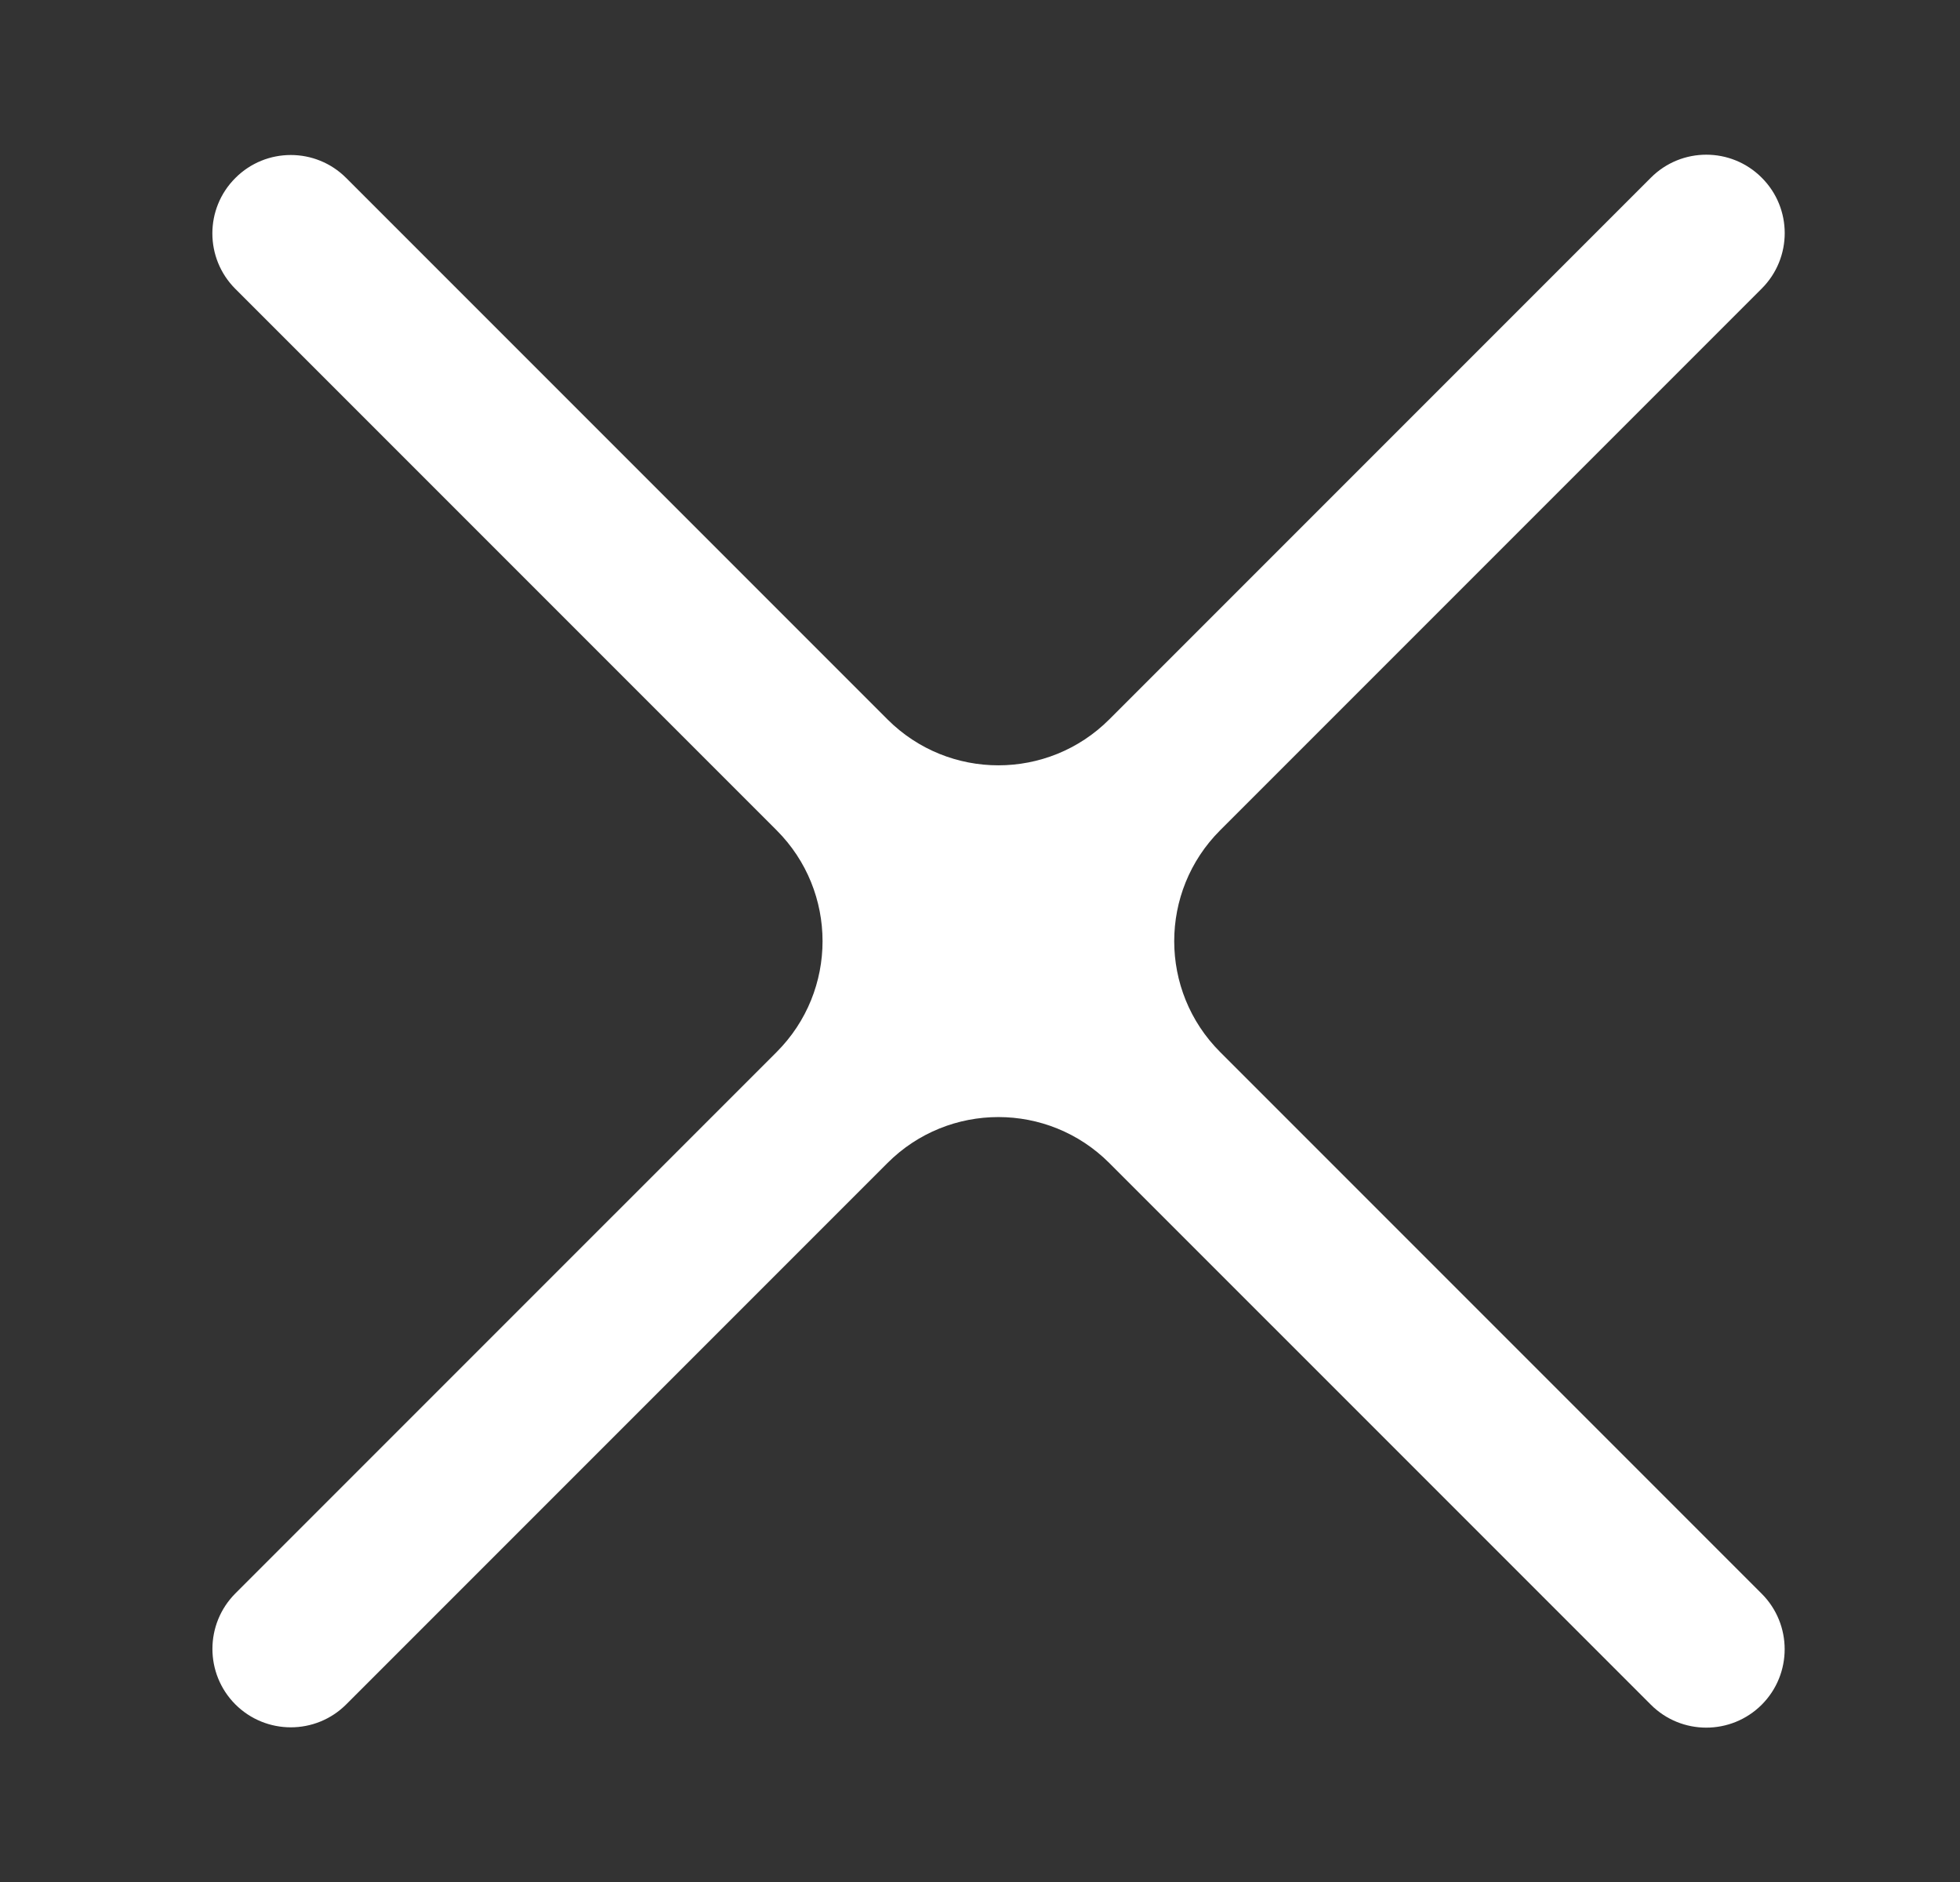
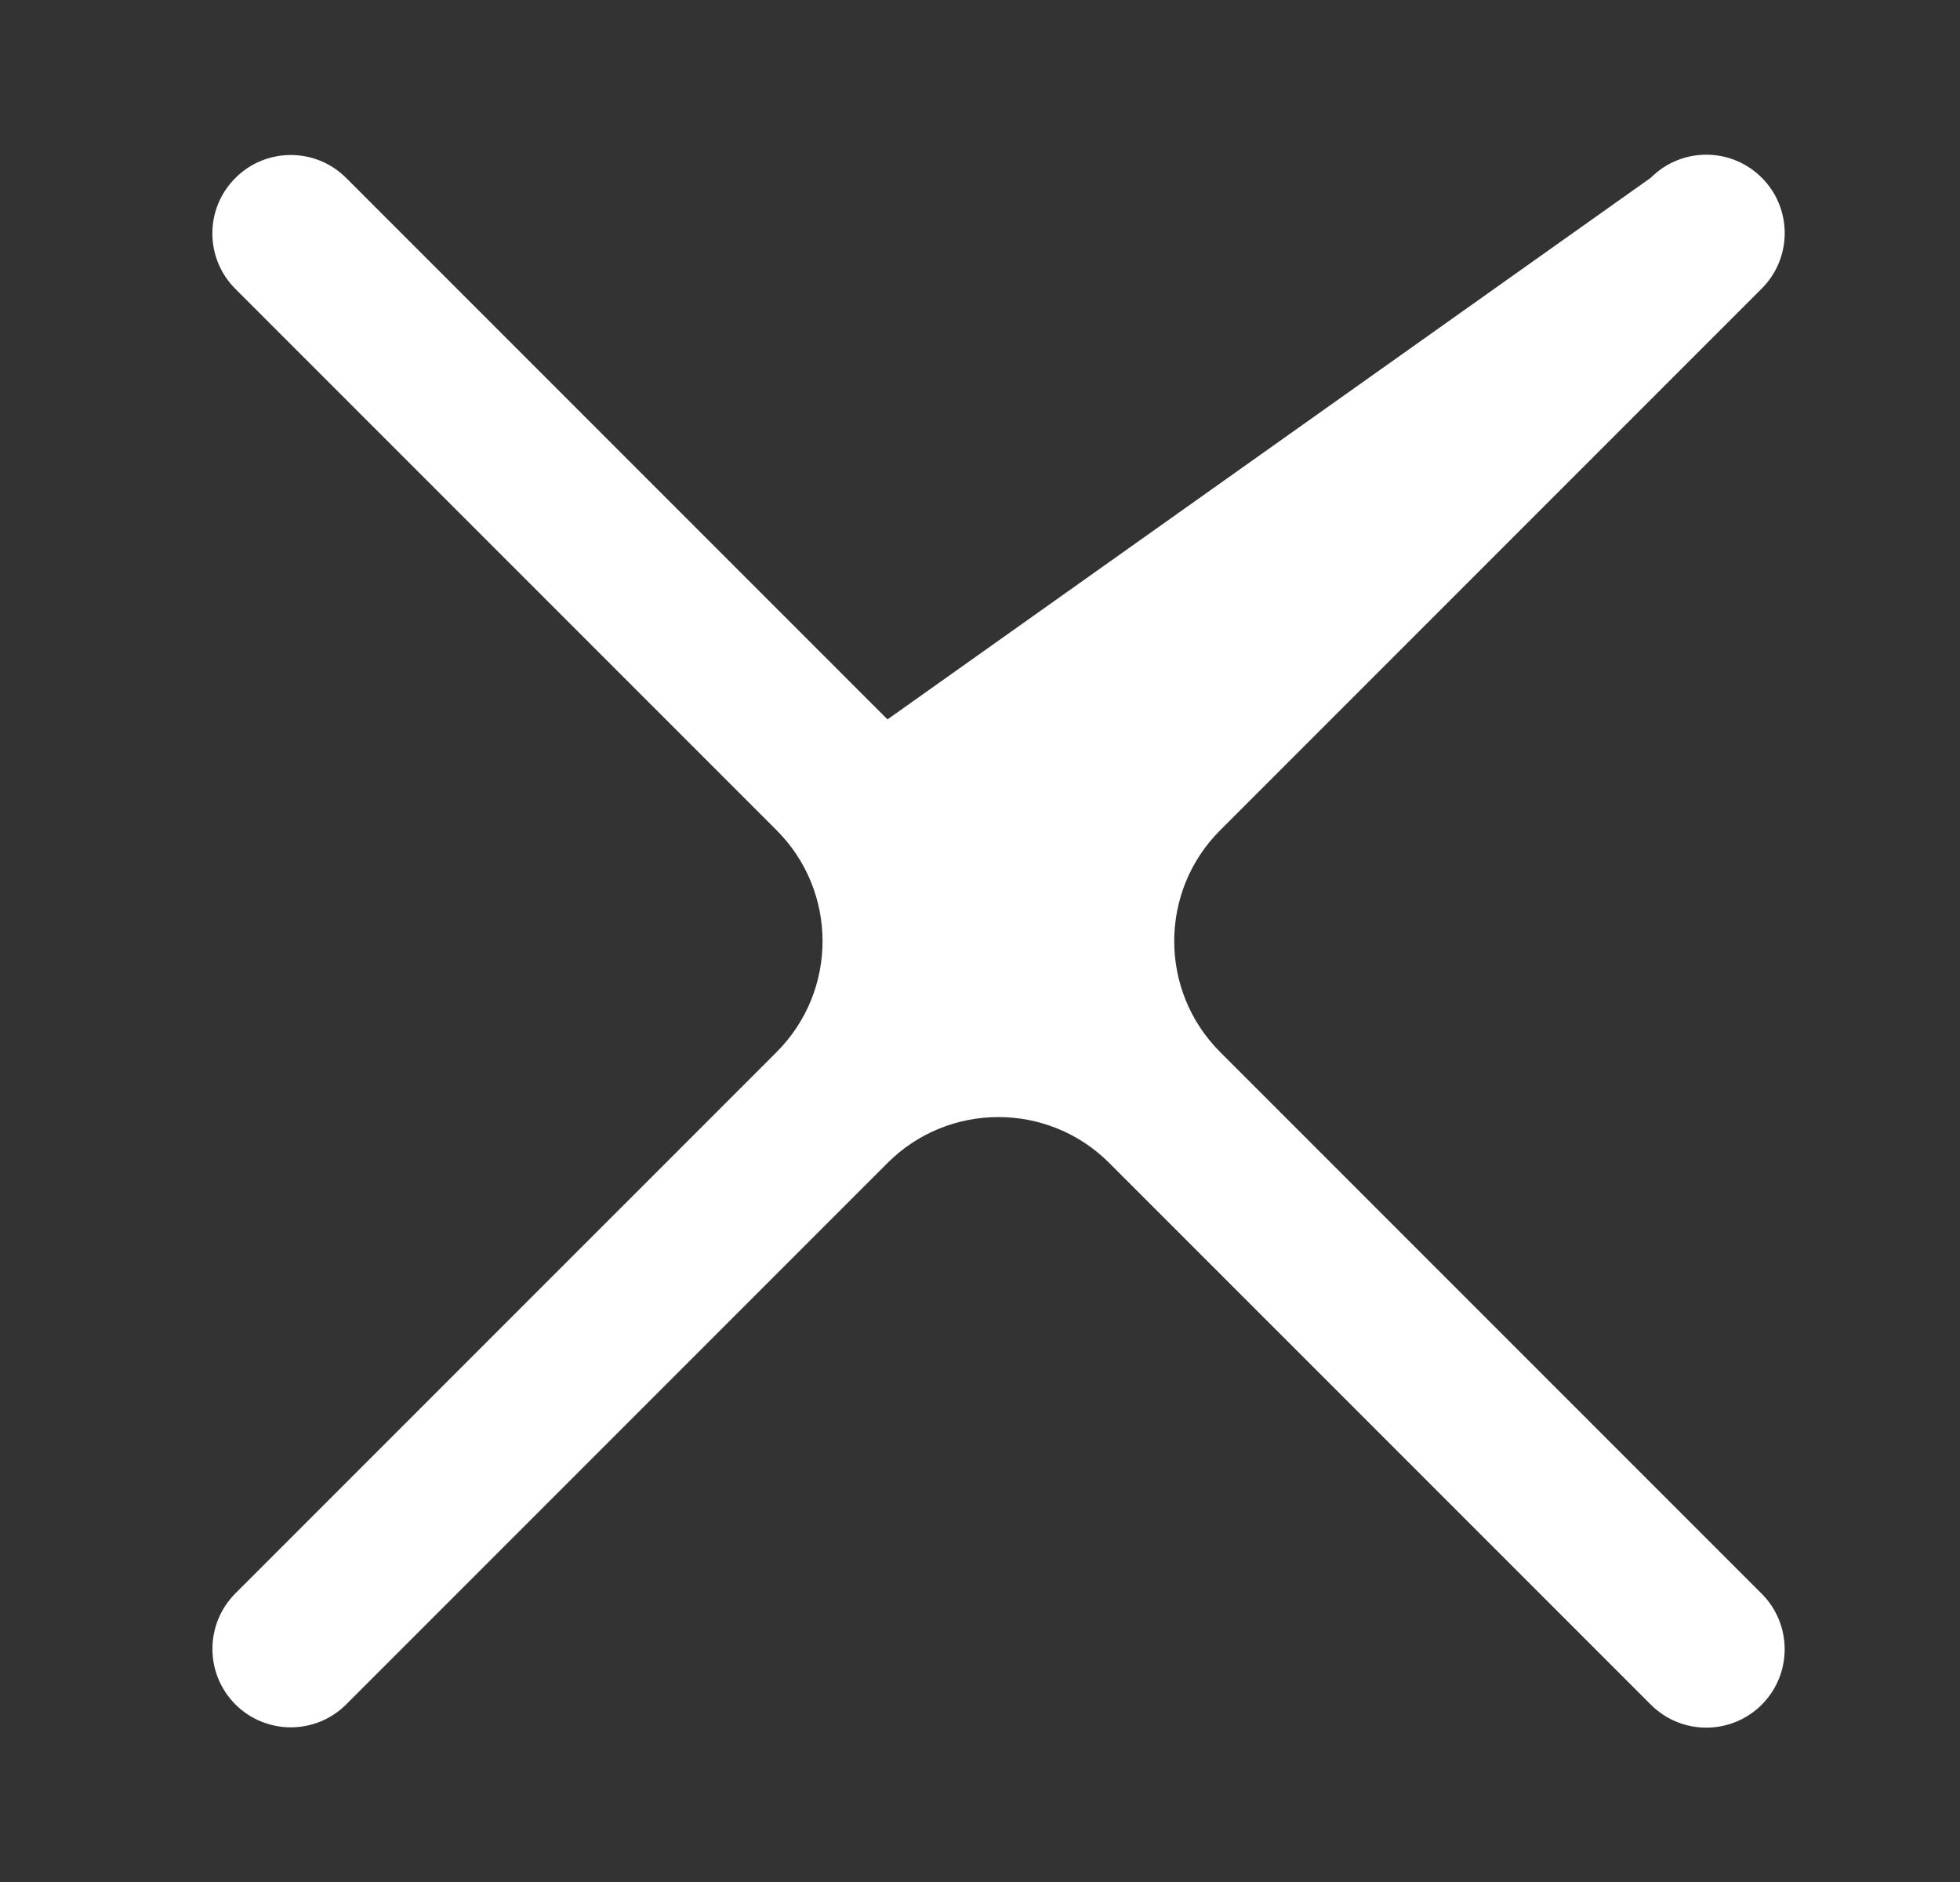
<svg xmlns="http://www.w3.org/2000/svg" width="25" height="24" viewBox="0 0 25 24" fill="none">
  <rect x="0" y="0" width="25" height="24" fill="#333333" stroke="none" />
-   <path fill-rule="evenodd" clip-rule="evenodd" d="M14.149 14.831C13.368 14.05 12.101 14.05 11.32 14.831L4.416 21.735C4.026 22.125 3.393 22.125 3.002 21.735C2.612 21.344 2.612 20.711 3.002 20.32L9.906 13.416C10.687 12.635 10.687 11.369 9.906 10.588L3.002 3.684C2.611 3.293 2.611 2.66 3.002 2.27C3.392 1.879 4.026 1.879 4.416 2.27L11.32 9.174C12.101 9.955 13.368 9.955 14.149 9.174L21.057 2.266C21.447 1.875 22.081 1.875 22.471 2.266C22.862 2.656 22.862 3.289 22.471 3.68L15.563 10.588C14.782 11.369 14.782 12.635 15.563 13.416L22.471 20.324C22.861 20.715 22.861 21.348 22.471 21.739C22.08 22.129 21.447 22.129 21.057 21.739L14.149 14.831Z" fill="white" />
+   <path fill-rule="evenodd" clip-rule="evenodd" d="M14.149 14.831C13.368 14.05 12.101 14.05 11.32 14.831L4.416 21.735C4.026 22.125 3.393 22.125 3.002 21.735C2.612 21.344 2.612 20.711 3.002 20.32L9.906 13.416C10.687 12.635 10.687 11.369 9.906 10.588L3.002 3.684C2.611 3.293 2.611 2.66 3.002 2.27C3.392 1.879 4.026 1.879 4.416 2.27L11.32 9.174L21.057 2.266C21.447 1.875 22.081 1.875 22.471 2.266C22.862 2.656 22.862 3.289 22.471 3.68L15.563 10.588C14.782 11.369 14.782 12.635 15.563 13.416L22.471 20.324C22.861 20.715 22.861 21.348 22.471 21.739C22.08 22.129 21.447 22.129 21.057 21.739L14.149 14.831Z" fill="white" />
</svg>